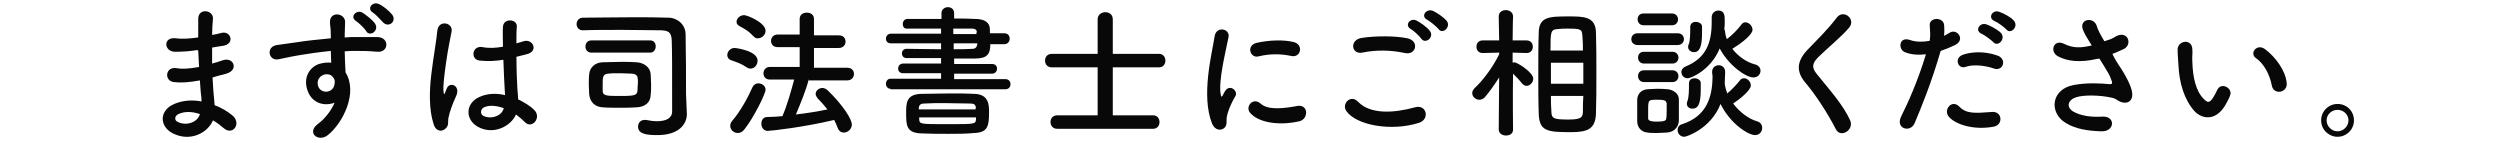
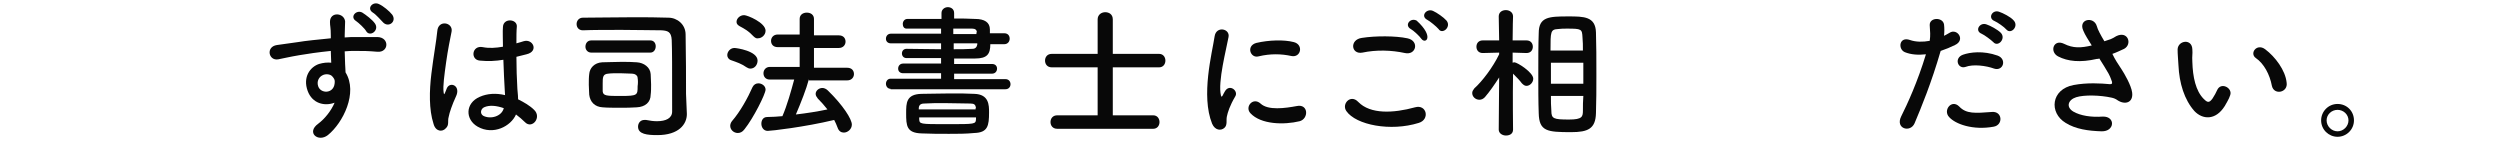
<svg xmlns="http://www.w3.org/2000/svg" version="1.1" id="レイヤー_1" x="0px" y="0px" viewBox="0 0 594 34" style="enable-background:new 0 0 594 34;" xml:space="preserve">
  <style type="text/css">
	.st0{enable-background:new    ;}
	.st1{fill:#080808;}
</style>
  <g class="st0">
-     <path class="st1" d="M46.8,11.9c-1.8,0.3-3.5,0.4-5.3,0.4c-2.6-0.1-2.8-3.6,0.3-3.2c1.4,0.2,3,0.1,5.3-0.2c0-1.8,0-3.4,0-4.5   c0.1-2.6,3.6-2,3.5,0c-0.1,1.2-0.2,2.6-0.2,3.9c0.7-0.1,1.5-0.3,2.3-0.5c2.2-0.5,3.2,2.7,0.2,3.1c-0.9,0.1-1.8,0.3-2.5,0.4   c0,1.3,0,2.5,0,3.8c0.8-0.2,1.7-0.5,2.6-0.8c2.5-0.8,3.8,2.3,0.8,3.2c-1.2,0.3-2.3,0.6-3.3,0.9c0.1,1.2,0.1,2.2,0.2,3.2   c0.1,0.9,0.2,2.1,0.3,3.4c1.7,0.6,3.2,1.6,4.2,2.4c2.3,1.9,0.1,5-2.1,3c-0.7-0.6-1.6-1.3-2.5-1.8c-1.2,2.9-5.3,5.2-9.5,3.1   c-3.2-1.6-3.4-5.4,0.3-7c2.1-0.9,4.4-1,6.5-0.6c0-0.7-0.1-1.4-0.2-2.2c-0.1-0.8-0.1-1.8-0.2-2.8c-2.7,0.5-4.5,0.6-6.2,0.4   c-2.4-0.3-2-3.8,0.7-3.3c1,0.2,2.7,0.2,5.3-0.3c-0.1-1.3-0.1-2.6-0.2-3.9L46.8,11.9z M42.4,27.1c-0.9,0.4-1.1,1.5-0.1,1.9   c2.1,1,4.7,0,5.2-1.9C45.7,26.5,43.9,26.4,42.4,27.1z" />
    <path class="st1" d="M73.1,21.6c-1.2-3.3,0.6-5.7,2.7-6.4c1-0.3,2-0.4,2.9-0.3c0-0.7-0.1-1.8-0.1-2.8c-2.9,0.3-5.7,0.7-7.4,1   c-2.4,0.4-4,0.8-5.1,1c-2.3,0.4-3-3-0.3-3.4c1.4-0.2,3.6-0.5,5-0.7c1.7-0.3,4.8-0.6,7.8-0.9c0-0.2,0-0.4,0-0.6   c0-2.1-0.2-2.2-0.2-3.3c0-2.5,3.4-2.2,3.6-0.1c0,0.8-0.1,2.3-0.1,3.3c0,0.2,0,0.3,0,0.5c1-0.1,1.9-0.1,2.6-0.1c1.7,0,2.9,0,5.2,0   c2.9,0.1,2.7,3.7,0,3.5c-2.4-0.2-3.2-0.2-5.3-0.2c-0.8,0-1.6,0-2.5,0.1c0,1.1,0.1,2.1,0.1,3.1c0,0.5,0.1,1.2,0.1,1.9   c3,4.8-0.6,12-4.2,14.9c-2.3,1.8-5.2-0.6-2.3-2.7c1.6-1.2,3.1-3.1,3.9-5C77.1,25.3,74.2,24.6,73.1,21.6z M78.8,18   c-0.5-0.4-1.5-0.5-2.2-0.1c-0.8,0.4-1.4,1.4-1,2.6c0.6,1.8,3.6,1.8,3.9-0.6c0.1-0.7,0-1-0.2-1.3C79.2,18.4,79,18.2,78.8,18z    M87,7.4c-0.3-0.6-1.8-2-2.4-2.4c-1.6-1,0.1-2.8,1.5-2c0.8,0.5,2.4,1.7,3,2.6C90.2,7.2,87.9,8.9,87,7.4z M91.1,5.4   c-0.6-0.6-1.8-2-2.5-2.4c-1.6-1,0-2.8,1.5-2c0.9,0.4,2.4,1.6,3.1,2.5C94.3,5.1,92.4,6.6,91.1,5.4z" />
    <path class="st1" d="M103,29.4c-1.1-3.4-1-7.8-0.5-11.9s1.2-7.9,1.4-10.1c0.2-2.8,3.8-2.1,3.4,0.1c-0.3,1.5-0.9,4.4-1.3,7.3   s-0.8,5.7-0.6,7.1c0.1,0.6,0.1,0.7,0.4,0c0.1-0.2,0.3-0.8,0.4-1c0.8-1.6,3.4-0.5,2.1,2.1c-0.4,0.9-0.8,1.8-1.1,2.7   c-0.3,0.8-0.5,1.6-0.6,2.1c-0.3,1,0.2,1.9-0.7,2.7C105.1,31.4,103.5,31.3,103,29.4z M113.5,30.1c-3-1.7-3-5.6,0.5-7.1   c1.8-0.8,3.9-0.9,6-0.4c0-0.5-0.1-1.1-0.1-1.7c-0.1-1.4-0.2-4-0.3-6.7c-1.8,0.3-3.6,0.4-5.6,0.2c-2.3-0.2-1.9-3.7,0.7-3.2   c1.5,0.3,3.1,0.2,4.8-0.1c0-1.9-0.1-3.6,0-4.7c0.1-2.2,3.4-1.9,3.3-0.1c-0.1,1-0.1,2.4-0.1,4c0.6-0.2,1.2-0.3,1.7-0.5   c2.2-0.7,3.7,2.4,0.7,3.1c-0.8,0.2-1.6,0.4-2.4,0.6c0,2.7,0.1,5.3,0.2,7c0,0.8,0.2,2,0.2,3.1c1.4,0.7,2.8,1.5,3.8,2.5   c1.9,1.8-0.5,4.7-2.2,2.9c-0.6-0.6-1.3-1.2-2.1-1.8C121.4,30,117.2,32.2,113.5,30.1z M119.7,25.7c-1.7-0.6-3.4-0.8-4.7-0.2   c-0.8,0.4-1,1.5-0.2,2C116.5,28.4,119.2,27.7,119.7,25.7L119.7,25.7z" />
    <path class="st1" d="M163.2,27.1L163.2,27.1c0,2.4-1.9,5-7,5c-2.4,0-4.6-0.2-4.6-2c0-0.9,0.6-1.6,1.5-1.6c0.1,0,0.2,0,0.4,0   c1,0.2,1.8,0.3,2.6,0.3c2.1,0,3.6-0.7,3.6-2.3c0-11.6,0-14.2-0.1-17c-0.1-2-1-2.2-2.4-2.3c-2.5,0-6-0.1-9.5-0.1   c-3.4,0-6.9,0-9.2,0.1l0,0c-1,0-1.5-0.7-1.5-1.5c0-0.7,0.5-1.5,1.5-1.5c3.2,0,7.5-0.1,11.7-0.1c3.1,0,6.1,0,8.6,0.1   c2.1,0,4.1,1.6,4.1,4c0.1,5.2,0.1,10.3,0.1,14.1L163.2,27.1z M140.5,12.5c-0.9,0-1.4-0.7-1.4-1.4s0.4-1.5,1.4-1.5h14   c0.9,0,1.3,0.7,1.3,1.4s-0.4,1.5-1.3,1.5H140.5z M151.3,25.5c-1.2,0.1-2.7,0.1-4.1,0.1c-1.4,0-2.9,0-4-0.1c-1.9-0.1-3-1.3-3.2-3   c0-0.6-0.1-1.5-0.1-2.4s0-1.8,0.1-2.5c0.1-1.4,1.2-2.7,3.1-2.8c1.2,0,2.9-0.1,4.5-0.1c1.3,0,2.6,0,3.7,0.1c1.7,0.1,3.2,1.2,3.3,2.8   c0,0.7,0.1,1.6,0.1,2.5c0,0.8,0,1.7-0.1,2.4C154.6,24.3,153.3,25.4,151.3,25.5z M151.5,18.5c0-0.6-0.7-1-1.3-1   c-0.8,0-1.9-0.1-2.9-0.1c-1.1,0-2.1,0-2.8,0.1c-1.3,0.1-1.3,0.9-1.3,2.4c0,0.6,0,1.3,0,1.8c0.1,1.1,1,1.1,4.3,1.1c4,0,4-0.2,4-2.3   C151.6,19.8,151.6,19.1,151.5,18.5z" />
    <path class="st1" d="M177.4,16c-1.3-0.9-2.3-1.2-3.7-1.7c-0.6-0.2-0.9-0.7-0.9-1.2c0-0.8,0.7-1.7,1.7-1.7c0.5,0,5.5,0.7,5.5,3   c0,1-0.7,1.9-1.7,1.9C178,16.3,177.7,16.2,177.4,16z M175.3,31.6c-1,0-1.8-0.8-1.8-1.7c0-0.3,0.1-0.7,0.4-1.1   c2-2.3,3.8-5.6,4.9-8.1c0.3-0.6,0.8-0.9,1.4-0.9c0.8,0,1.7,0.6,1.7,1.5c0,1-2.9,6.8-5,9.4C176.4,31.4,175.8,31.6,175.3,31.6z    M179,8.6c-1.1-1.2-2-1.7-3.3-2.4c-0.5-0.3-0.7-0.6-0.7-1c0-0.8,0.8-1.6,1.8-1.6c0.8,0,5.1,1.8,5.1,3.7c0,1-0.9,1.8-1.8,1.8   C179.8,9.2,179.4,9,179,8.6z M192.2,18.8c-0.6,2.3-1.9,5.6-3.1,8.4c2.6-0.3,5.1-0.7,7.5-1.2c-0.7-0.9-1.5-1.8-2.3-2.6   c-0.3-0.4-0.5-0.7-0.5-1.1c0-0.7,0.7-1.4,1.6-1.4c0.4,0,0.9,0.2,1.3,0.6c3.6,3.5,5.7,6.8,5.7,8.1c0,1.1-1,1.9-1.9,1.9   c-0.6,0-1.2-0.3-1.5-1.2c-0.2-0.6-0.5-1.2-0.8-1.8c-7.1,1.7-15,2.6-15.8,2.6c-1,0-1.5-0.9-1.5-1.7c0-0.8,0.4-1.6,1.4-1.6   c1.2,0,2.4-0.1,3.6-0.2c1.1-2.5,2.1-6.1,2.8-8.7h-5.8c-1,0-1.5-0.7-1.5-1.5c0-0.7,0.5-1.5,1.5-1.5h7.1v-4.7h-5.2   c-1.1,0-1.6-0.7-1.6-1.5c0-0.7,0.5-1.5,1.6-1.5h5.2V4.5c0-1,0.8-1.5,1.7-1.5s1.7,0.5,1.7,1.5v3.9h5.9c1.1,0,1.6,0.7,1.6,1.5   c0,0.7-0.5,1.5-1.6,1.5h-5.9v4.7h7.9c1.1,0,1.6,0.7,1.6,1.5c0,0.7-0.5,1.5-1.6,1.5h-9.1V18.8z" />
    <path class="st1" d="M211.6,21.1c-0.7,0-1.1-0.6-1.1-1.2s0.4-1.2,1.1-1.2h12v-1.3h-9c-0.8,0-1.2-0.5-1.2-1.1s0.4-1.2,1.2-1.2h9   v-1.3c-2.7,0-5.5,0-8.2,0c-0.7,0-1.1-0.5-1.1-1.1s0.4-1.1,1.1-1.1l0,0c2.5,0,5.4,0.1,8.2,0.1v-1.4h-11.9c-0.8,0-1.2-0.5-1.2-1.1   s0.4-1.2,1.2-1.2h11.9V6.8c-3,0-5.9,0-8.2,0l0,0c-0.6,0-0.9-0.5-0.9-1.1s0.4-1.2,1.1-1.2c2.4,0,5.2,0,8.1,0V3.1   c0-0.9,0.8-1.4,1.5-1.4s1.5,0.4,1.5,1.4v1.3c1.7,0,3.4,0,5,0.1c2.2,0,3.5,0.8,3.5,2.5c0,0.3,0,0.6,0,0.9h3.4c0.9,0,1.3,0.6,1.3,1.3   c0,0.6-0.4,1.3-1.3,1.3h-3.3c0,2.3-0.7,3.4-3.6,3.4c-1.7,0-3.3,0-5,0v1.3h9c0.8,0,1.2,0.5,1.2,1.1c0,0.6-0.4,1.2-1.2,1.2h-9v1.3   h12.2c0.8,0,1.2,0.6,1.2,1.2s-0.4,1.2-1.2,1.2h-27.3V21.1z M225.5,31.8c-2.2,0-4.4,0-6.5-0.1c-3.6-0.1-3.7-1.8-3.7-4.8   c0-2.4,0-4.5,3.6-4.6c1.9,0,4.5-0.1,6.9-0.1c2.1,0,4.1,0,5.7,0.1c3.5,0.1,3.5,2.7,3.5,4.4c0,3.2-0.3,4.8-3.5,4.9   C229.5,31.8,227.5,31.8,225.5,31.8z M231.9,25.7c-0.1-0.8-0.4-1.1-1.3-1.1c-1.9,0-4-0.1-6.2-0.1c-1.7,0-3.4,0-4.8,0.1   c-1,0-1.3,0.5-1.3,1.2V26h13.5v-0.3H231.9z M231.9,27.9h-13.5v0.4c0.1,1.2,0.1,1.2,6.6,1.2c6.8,0,6.8,0,6.9-1.2V27.9z M232.1,7.7   c0-0.6-0.4-0.9-1.1-0.9c-1.3,0-2.9,0-4.5,0v1.3h5.5V7.7H232.1z M232.2,10.3h-5.6v1.4c1.5,0,3,0,4.5-0.1c0.6,0,1-0.4,1.1-1V10.3z" />
    <path class="st1" d="M251.2,30.6c-1.1,0-1.6-0.8-1.6-1.6c0-0.8,0.5-1.6,1.6-1.6h9.6V16h-10.9c-1.1,0-1.6-0.8-1.6-1.6   s0.5-1.6,1.6-1.6h10.9V4.6c0-1.1,0.9-1.7,1.8-1.7s1.8,0.5,1.8,1.7v8.2h11c1,0,1.5,0.8,1.5,1.6s-0.5,1.6-1.5,1.6h-11v11.4h9.6   c1,0,1.5,0.8,1.5,1.6c0,0.8-0.5,1.6-1.5,1.6H251.2z" />
    <path class="st1" d="M288,29.4c-2.7-6.7,0-16.8,0.6-20.8c0.4-2.5,3.7-1.8,3.3,0.2c-0.5,2.8-2.6,10.7-1.8,13.9   c0.1,0.4,0.2,0.3,0.4,0c0.1-0.2,0.4-0.8,0.6-1.1c1.1-1.7,3.2,0,2.4,1.3c-1.3,2.2-1.8,3.8-2,4.8c-0.2,0.9,0.2,2-0.6,2.7   S288.7,31,288,29.4z M297.1,26.9c-1.4-1.5,0.6-3.9,2.4-2.3c1.8,1.7,5.9,1.1,8.6,0.6c2.8-0.6,2.9,3,0.7,3.6   C305.1,29.7,299.6,29.6,297.1,26.9z M299,13.4c-1.9,0.5-3-2.5-0.5-3.2c3-0.7,6.6-0.8,8.9-0.2c2.4,0.6,1.7,3.8-0.6,3.3   C304.5,12.8,301.9,12.7,299,13.4z" />
-     <path class="st1" d="M319.9,26.4c-1.2-1.7,1-4.1,2.8-2.2c2.9,3,8.4,2.7,13.5,1.3c2.8-0.8,3.6,2.9,0.9,3.7   C330.4,31.3,322.2,29.7,319.9,26.4z M323.7,12.5c-2.7,0.5-3.1-3.1-0.1-3.5c3.2-0.5,8-0.5,10.8,0.1c2.9,0.6,2.1,4.1-0.6,3.5   C330.6,11.9,327,11.8,323.7,12.5z M337.7,9.2c-0.4-0.6-1.9-2-2.5-2.3c-1.6-0.9-0.1-2.8,1.4-2c0.8,0.4,2.4,1.5,3.1,2.4   C340.9,8.8,338.7,10.6,337.7,9.2z M339.1,4.7c-1.7-0.9-0.1-2.8,1.4-2.1c0.9,0.4,2.5,1.5,3.2,2.3c1.2,1.5-1,3.4-1.9,2   C341.3,6.3,339.7,5,339.1,4.7z" />
+     <path class="st1" d="M319.9,26.4c-1.2-1.7,1-4.1,2.8-2.2c2.9,3,8.4,2.7,13.5,1.3c2.8-0.8,3.6,2.9,0.9,3.7   C330.4,31.3,322.2,29.7,319.9,26.4z M323.7,12.5c-2.7,0.5-3.1-3.1-0.1-3.5c3.2-0.5,8-0.5,10.8,0.1c2.9,0.6,2.1,4.1-0.6,3.5   C330.6,11.9,327,11.8,323.7,12.5z M337.7,9.2c-0.4-0.6-1.9-2-2.5-2.3c-1.6-0.9-0.1-2.8,1.4-2C340.9,8.8,338.7,10.6,337.7,9.2z M339.1,4.7c-1.7-0.9-0.1-2.8,1.4-2.1c0.9,0.4,2.5,1.5,3.2,2.3c1.2,1.5-1,3.4-1.9,2   C341.3,6.3,339.7,5,339.1,4.7z" />
    <path class="st1" d="M359.5,30.8c0,1-0.8,1.4-1.7,1.4c-0.8,0-1.7-0.5-1.7-1.4l0,0l0.1-12.4c-1.1,1.7-2.2,3.3-3.4,4.7   c-0.4,0.4-0.8,0.6-1.3,0.6c-0.9,0-1.7-0.7-1.7-1.6c0-0.4,0.2-0.7,0.5-1.1c1.9-1.7,4.4-5,5.9-8.1v-0.4l-3.9,0.1l0,0   c-1,0-1.5-0.7-1.5-1.5s0.5-1.5,1.5-1.5h3.9l-0.1-5.7l0,0c0-1,0.8-1.5,1.7-1.5c0.8,0,1.7,0.5,1.7,1.5l0,0c0,0-0.1,2.7-0.1,5.7h3.3   c1,0,1.5,0.7,1.5,1.5s-0.5,1.5-1.5,1.5l0,0l-3.3-0.1c0,0.8,0,1.7,0,2.4c0.1,0,0.2-0.1,0.4-0.1c0.7,0,4.5,2.4,4.5,3.9   c0,0.9-0.8,1.7-1.6,1.7c-0.4,0-0.7-0.2-1.1-0.6c-0.5-0.7-1.4-1.6-2.1-2.3C359.4,22.8,359.5,30.8,359.5,30.8L359.5,30.8z    M365.5,17.5c0-3.4,0-6.9,0.1-9.6c0-3.9,2.4-4,7-4c3.7,0,6.5,0,6.6,3.8c0.1,2.9,0.1,6.5,0.1,10.1c0,3.2,0,6.3-0.1,9.1   c-0.1,3.7-1.9,4.5-5.9,4.5c-5.7,0-7.6-0.2-7.7-4.5C365.5,24.3,365.5,20.9,365.5,17.5z M376.2,14.9h-7.7v5h7.7V14.9z M376.1,12   c0-1.1,0-2.2-0.1-3.1c-0.1-2-0.2-2.1-3.7-2.1c-0.7,0-1.4,0-2.1,0.1c-1.8,0.1-1.8,0.6-1.8,5.1H376.1z M368.5,22.8   c0,1.3,0,2.4,0.1,3.5c0,1.9,0.5,2.1,4.2,2.1c3.2,0,3.3-0.7,3.3-2.2c0-1,0-2.2,0.1-3.4H368.5z" />
-     <path class="st1" d="M389.1,10.7c-1,0-1.5-0.7-1.5-1.4s0.5-1.4,1.5-1.4h9.5c1,0,1.5,0.7,1.5,1.4s-0.5,1.4-1.5,1.4H389.1z M396,31.5   c-0.7,0-1.5,0.1-2.3,0.1s-1.6,0-2.2-0.1c-1.5-0.1-2.5-1.2-2.5-2.7c0-0.9,0-1.7,0-2.6c0-0.8,0-1.6,0-2.4c0-1.3,0.8-2.5,2.5-2.6   c0.6,0,1.4-0.1,2.1-0.1c0.9,0,1.8,0,2.6,0.1c1.3,0.1,2.7,1,2.7,2.4c0,0.8,0,1.7,0,2.6s0,1.8,0,2.5C398.8,30.3,397.7,31.4,396,31.5z    M390.5,6c-0.9,0-1.4-0.7-1.4-1.4s0.4-1.4,1.4-1.4h6.8c0.9,0,1.4,0.7,1.4,1.4S398.2,6,397.3,6H390.5z M390.6,15.1   c-0.9,0-1.4-0.7-1.4-1.4s0.4-1.4,1.4-1.4h6.8c0.9,0,1.4,0.7,1.4,1.4s-0.5,1.4-1.4,1.4H390.6z M390.6,19.5c-0.9,0-1.4-0.7-1.4-1.4   c0-0.7,0.4-1.4,1.4-1.4h6.8c0.9,0,1.4,0.7,1.4,1.4c0,0.7-0.5,1.4-1.4,1.4H390.6z M396,26.3c0-0.6,0-1.3,0-1.7   c-0.1-0.8-0.7-0.9-2.2-0.9c-2.2,0-2.2,0-2.2,2.6c0,0.6,0,1.3,0,1.8c0,0.4,0.2,0.8,2.1,0.8s2.2-0.3,2.2-0.8   C396,27.6,396,26.9,396,26.3z M406.8,17.1c0-1.1,0.8-1.6,1.6-1.6c0.7,0,1.5,0.5,1.5,1.6c0,0.9-0.1,1.7-0.1,2.6c0,0.1,0,0.1,0,0.2   c0.1,0.8,0.3,1.5,0.6,2.3c1.1-0.9,2.3-2.2,3-3.1c0.3-0.4,0.6-0.5,1-0.5c0.8,0,1.6,0.8,1.6,1.7c0,1.1-2.4,3.1-4.2,4.3   c1.5,2,3.6,3.6,5.6,4.2c0.9,0.2,1.3,0.9,1.3,1.6c0,0.8-0.6,1.7-1.7,1.7c-1.6,0-5.9-2.7-8.2-7.4c-2.3,5.9-8.1,7.8-8.6,7.8   c-1,0-1.6-0.8-1.6-1.6c0-0.6,0.3-1.2,1.1-1.4c5.8-1.9,7.2-6.4,7.2-11.5C406.8,17.5,406.8,17.3,406.8,17.1L406.8,17.1z M409.8,7.1   c0.1,0.7,0.2,1.5,0.5,2.2c1.2-0.9,2.6-2.3,3.4-3.4c0.3-0.4,0.6-0.6,1-0.6c0.8,0,1.7,0.8,1.7,1.8c0,0.3-0.3,1.7-4.8,4.5   c1.4,1.8,3.4,3.2,5.4,3.7c0.8,0.2,1.3,0.8,1.3,1.5c0,0.8-0.6,1.6-1.7,1.6c-1.8,0-5.9-2.9-8-6.9c-2.1,5.2-6.9,7.1-7.6,7.1   c-0.9,0-1.5-0.7-1.5-1.5c0-0.5,0.3-1,1-1.3c4.9-2,6.2-5.7,6.2-10.5c0-0.3,0-0.7,0-1.1c0,0,0,0,0-0.1c0-1,0.8-1.6,1.6-1.6   c1.5,0,1.5,1.4,1.5,2.4c0,0.7,0,1.4-0.1,2.1L409.8,7.1z M400.8,24.7c0-0.2,0-0.4,0.1-0.6c0.4-0.9,0.4-2.7,0.4-4.3   c0-0.8,0.6-1.2,1.3-1.2c0.7,0,1.5,0.4,1.5,1.1c0,0.5,0,1.1,0,1.6c0,3.7-0.8,4.5-1.9,4.5C401.5,25.9,400.8,25.4,400.8,24.7z    M401.1,11.2c0-0.2,0-0.4,0.1-0.6c0.4-0.8,0.4-2.6,0.4-4.2c0-0.8,0.6-1.2,1.3-1.2c0.7,0,1.5,0.4,1.5,1.1c0,0.5,0,1.1,0,1.6   c0,2.7-0.4,4.5-1.9,4.5C401.8,12.4,401.1,11.9,401.1,11.2z" />
-     <path class="st1" d="M436.2,30.7c-2-3.9-4.9-8.3-7.2-11c-2.2-2.6-2.2-5,0.4-7.8c2.3-2.4,4.9-4.9,7-7.7c1.6-2.1,4.6,0.3,3,2.3   c-1.7,2.1-5.3,5-7.4,7.1c-1.5,1.5-1.5,2.5-0.4,3.9c3.4,4.2,6.3,7.4,8,11.1C440.6,30.9,437.3,32.9,436.2,30.7z" />
    <path class="st1" d="M454.9,29.3c-1,2.3-4.6,1.3-3.2-1.6c1.5-3,3.9-8.2,5.9-14.8c-1.8,0.2-3.5,0.1-5-0.5c-1.7-0.7-1.4-3.8,1.2-2.9   c1.4,0.5,3.1,0.5,4.7,0.2c0.2-1.3,0.1-2.2,0-3.7c-0.1-1.9,3.1-2,3.4-0.2c0.1,0.8,0.1,1.8,0,2.7c0.5-0.2,0.9-0.5,1.3-0.7   c1.8-1.2,3.9,1.7,1.3,2.9c-1,0.5-2.2,1-3.4,1.4C458.9,19.7,456.5,25.5,454.9,29.3z M463.1,27.8c-1.5-1.6,0.6-4.3,2.4-2.5   c1.7,1.8,3.8,1.6,7.8,1.3c2.5-0.2,2.7,3.1,0.4,3.5C468.8,31,464.6,29.5,463.1,27.8z M467,15.9c-1.8,0.6-2.8-2.1-0.6-2.9   c1.7-0.6,4.8-1,8.2,0.2c2.3,0.8,1.4,3.8-0.8,3.1C471.9,15.6,468.8,15.2,467,15.9z M470.8,8c-1.7-0.7-0.4-2.8,1.2-2.2   c0.9,0.3,2.6,1.2,3.4,2c1.3,1.4-0.7,3.5-1.8,2.2C473.1,9.5,471.5,8.3,470.8,8z M473.9,5c-1.7-0.7-0.5-2.8,1.1-2.2   c0.9,0.3,2.7,1.2,3.4,2c1.4,1.4-0.6,3.5-1.7,2.2C476.2,6.4,474.6,5.3,473.9,5z" />
    <path class="st1" d="M504.1,16.5c0.6,0.9,2.3,3.8,2.5,5.5c0.3,2.4-1.7,3-3.5,1.8c-0.4-0.3-0.9-0.5-1.4-0.6   c-2.7-0.6-6.5-0.7-8.4-0.1s-2.5,2.3-0.7,3.4c1.7,1,4.3,1.4,7,1.2c3.1-0.1,2.9,3.6-0.3,3.5c-3.1-0.1-6.1-0.5-8.5-2   c-4-2.4-3.5-8,1.9-9c3.2-0.6,6.5-0.4,8.6-0.2c0.5,0,0.6-0.1,0.5-0.6c-0.1-0.2-0.3-1-0.8-1.9c-0.6-1.1-1.4-2.3-2.2-3.6   c-0.2,0.1-0.4,0.1-0.6,0.1c-3.9,0.9-6.9,0.6-9.2-0.6c-2.1-1.1-1.1-4.2,1.4-3c2.2,1.1,4,1,6.6,0.4c-0.8-1.3-1.6-2.5-2-3.5   c-1.3-2.8,2.5-3.5,3.2-1.1c0.2,0.8,0.9,2.1,1.8,3.6c0.5-0.2,1-0.3,1.5-0.5s0.8-0.4,1.3-0.7c2.8-1.4,3.9,1.9,1.9,3   c-0.9,0.4-1.9,0.9-2.8,1.2C502.5,14.1,503.3,15.3,504.1,16.5z" />
    <path class="st1" d="M521.4,26.4c-2.4-2.7-3.6-6.6-3.8-10.9c-0.1-1.9-0.2-2.5-0.2-3.8c0.1-2.1,3.4-2.6,3.5,0c0.1,1.3-0.1,1.4,0,3   c0.1,3.6,0.8,6.9,2.7,8.8c0.9,0.9,1.3,1,2.1-0.1c0.4-0.6,0.9-1.5,1.1-2c0.9-2,3.7-0.5,3.1,1.2c-0.3,1-1,2-1.3,2.6   C526.4,28.7,523.3,28.4,521.4,26.4z M539.8,20.4c-0.5-2.7-1.9-5.3-3.8-6.6c-1.6-1.1,0.2-3.6,2.2-2.1c2.4,1.8,4.8,5,5.1,7.9   C543.7,22,540.3,22.7,539.8,20.4z" />
    <path class="st1" d="M555.4,32.5c-2.1,0-3.9-1.7-3.9-3.9c0-2.1,1.7-3.9,3.9-3.9s3.9,1.7,3.9,3.9C559.3,30.8,557.5,32.5,555.4,32.5z    M555.4,26.1c-1.4,0-2.6,1.1-2.6,2.5s1.2,2.6,2.6,2.6s2.6-1.2,2.6-2.6S556.8,26.1,555.4,26.1z" />
  </g>
</svg>